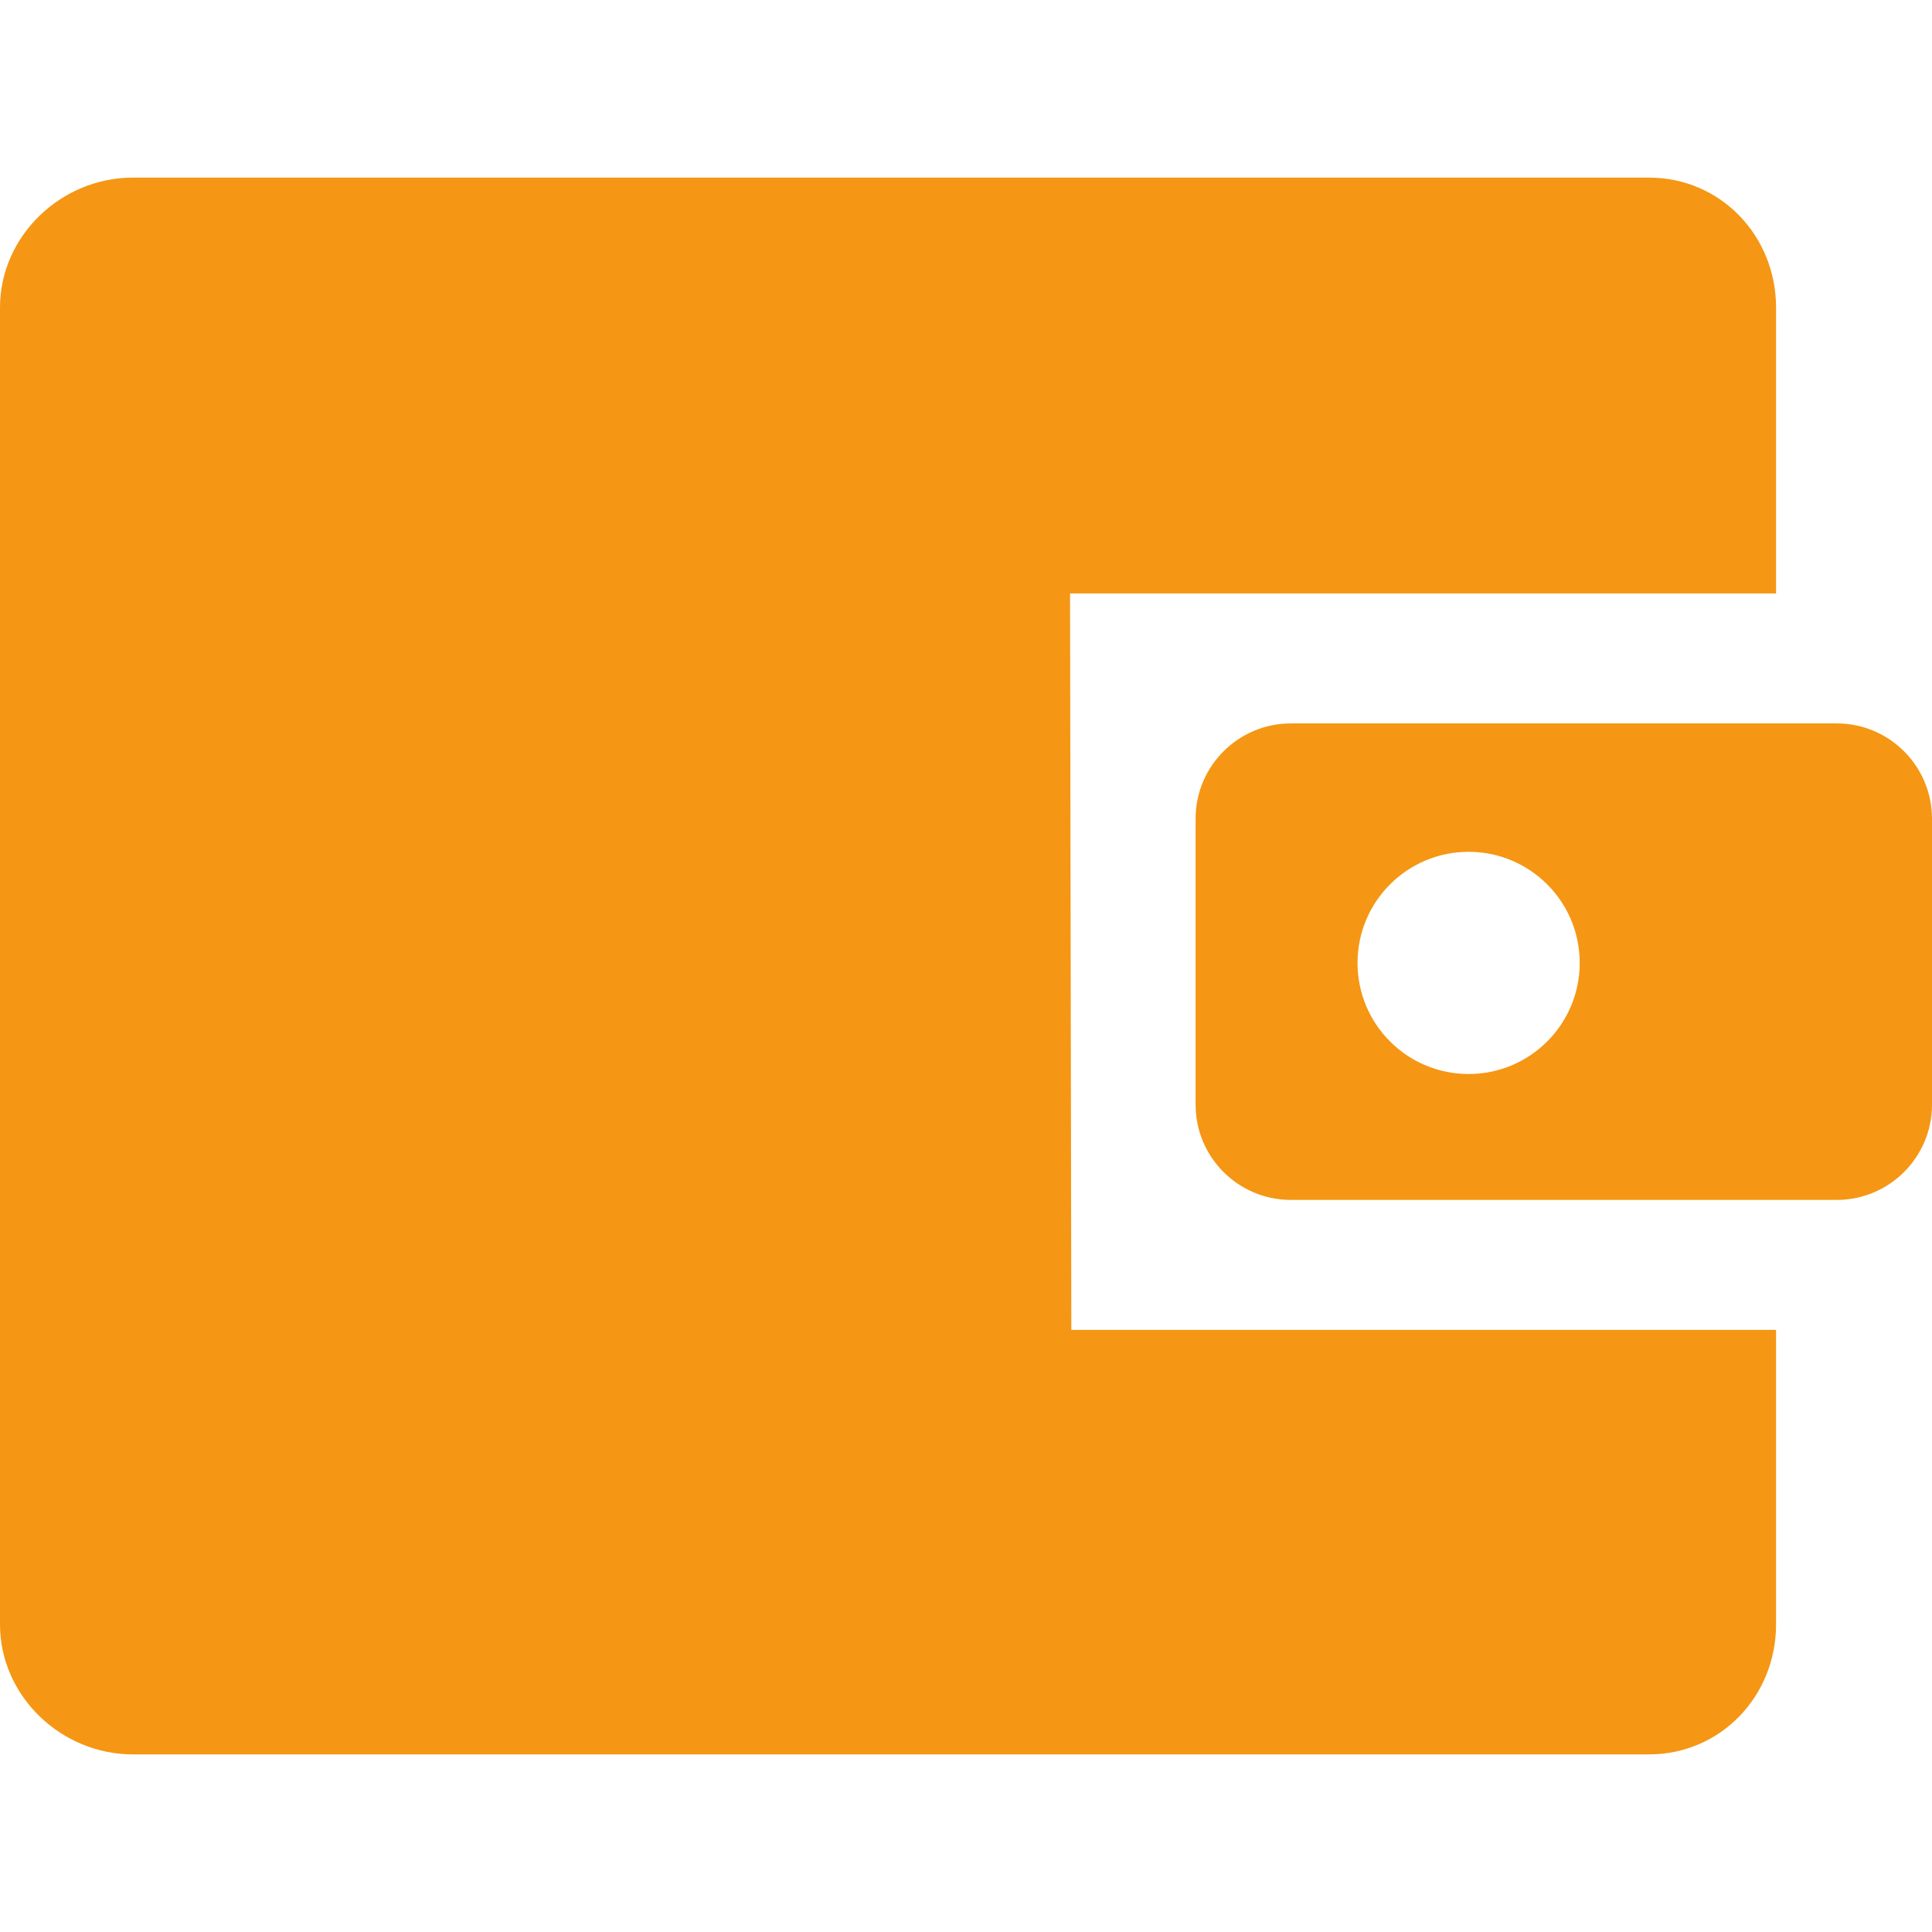
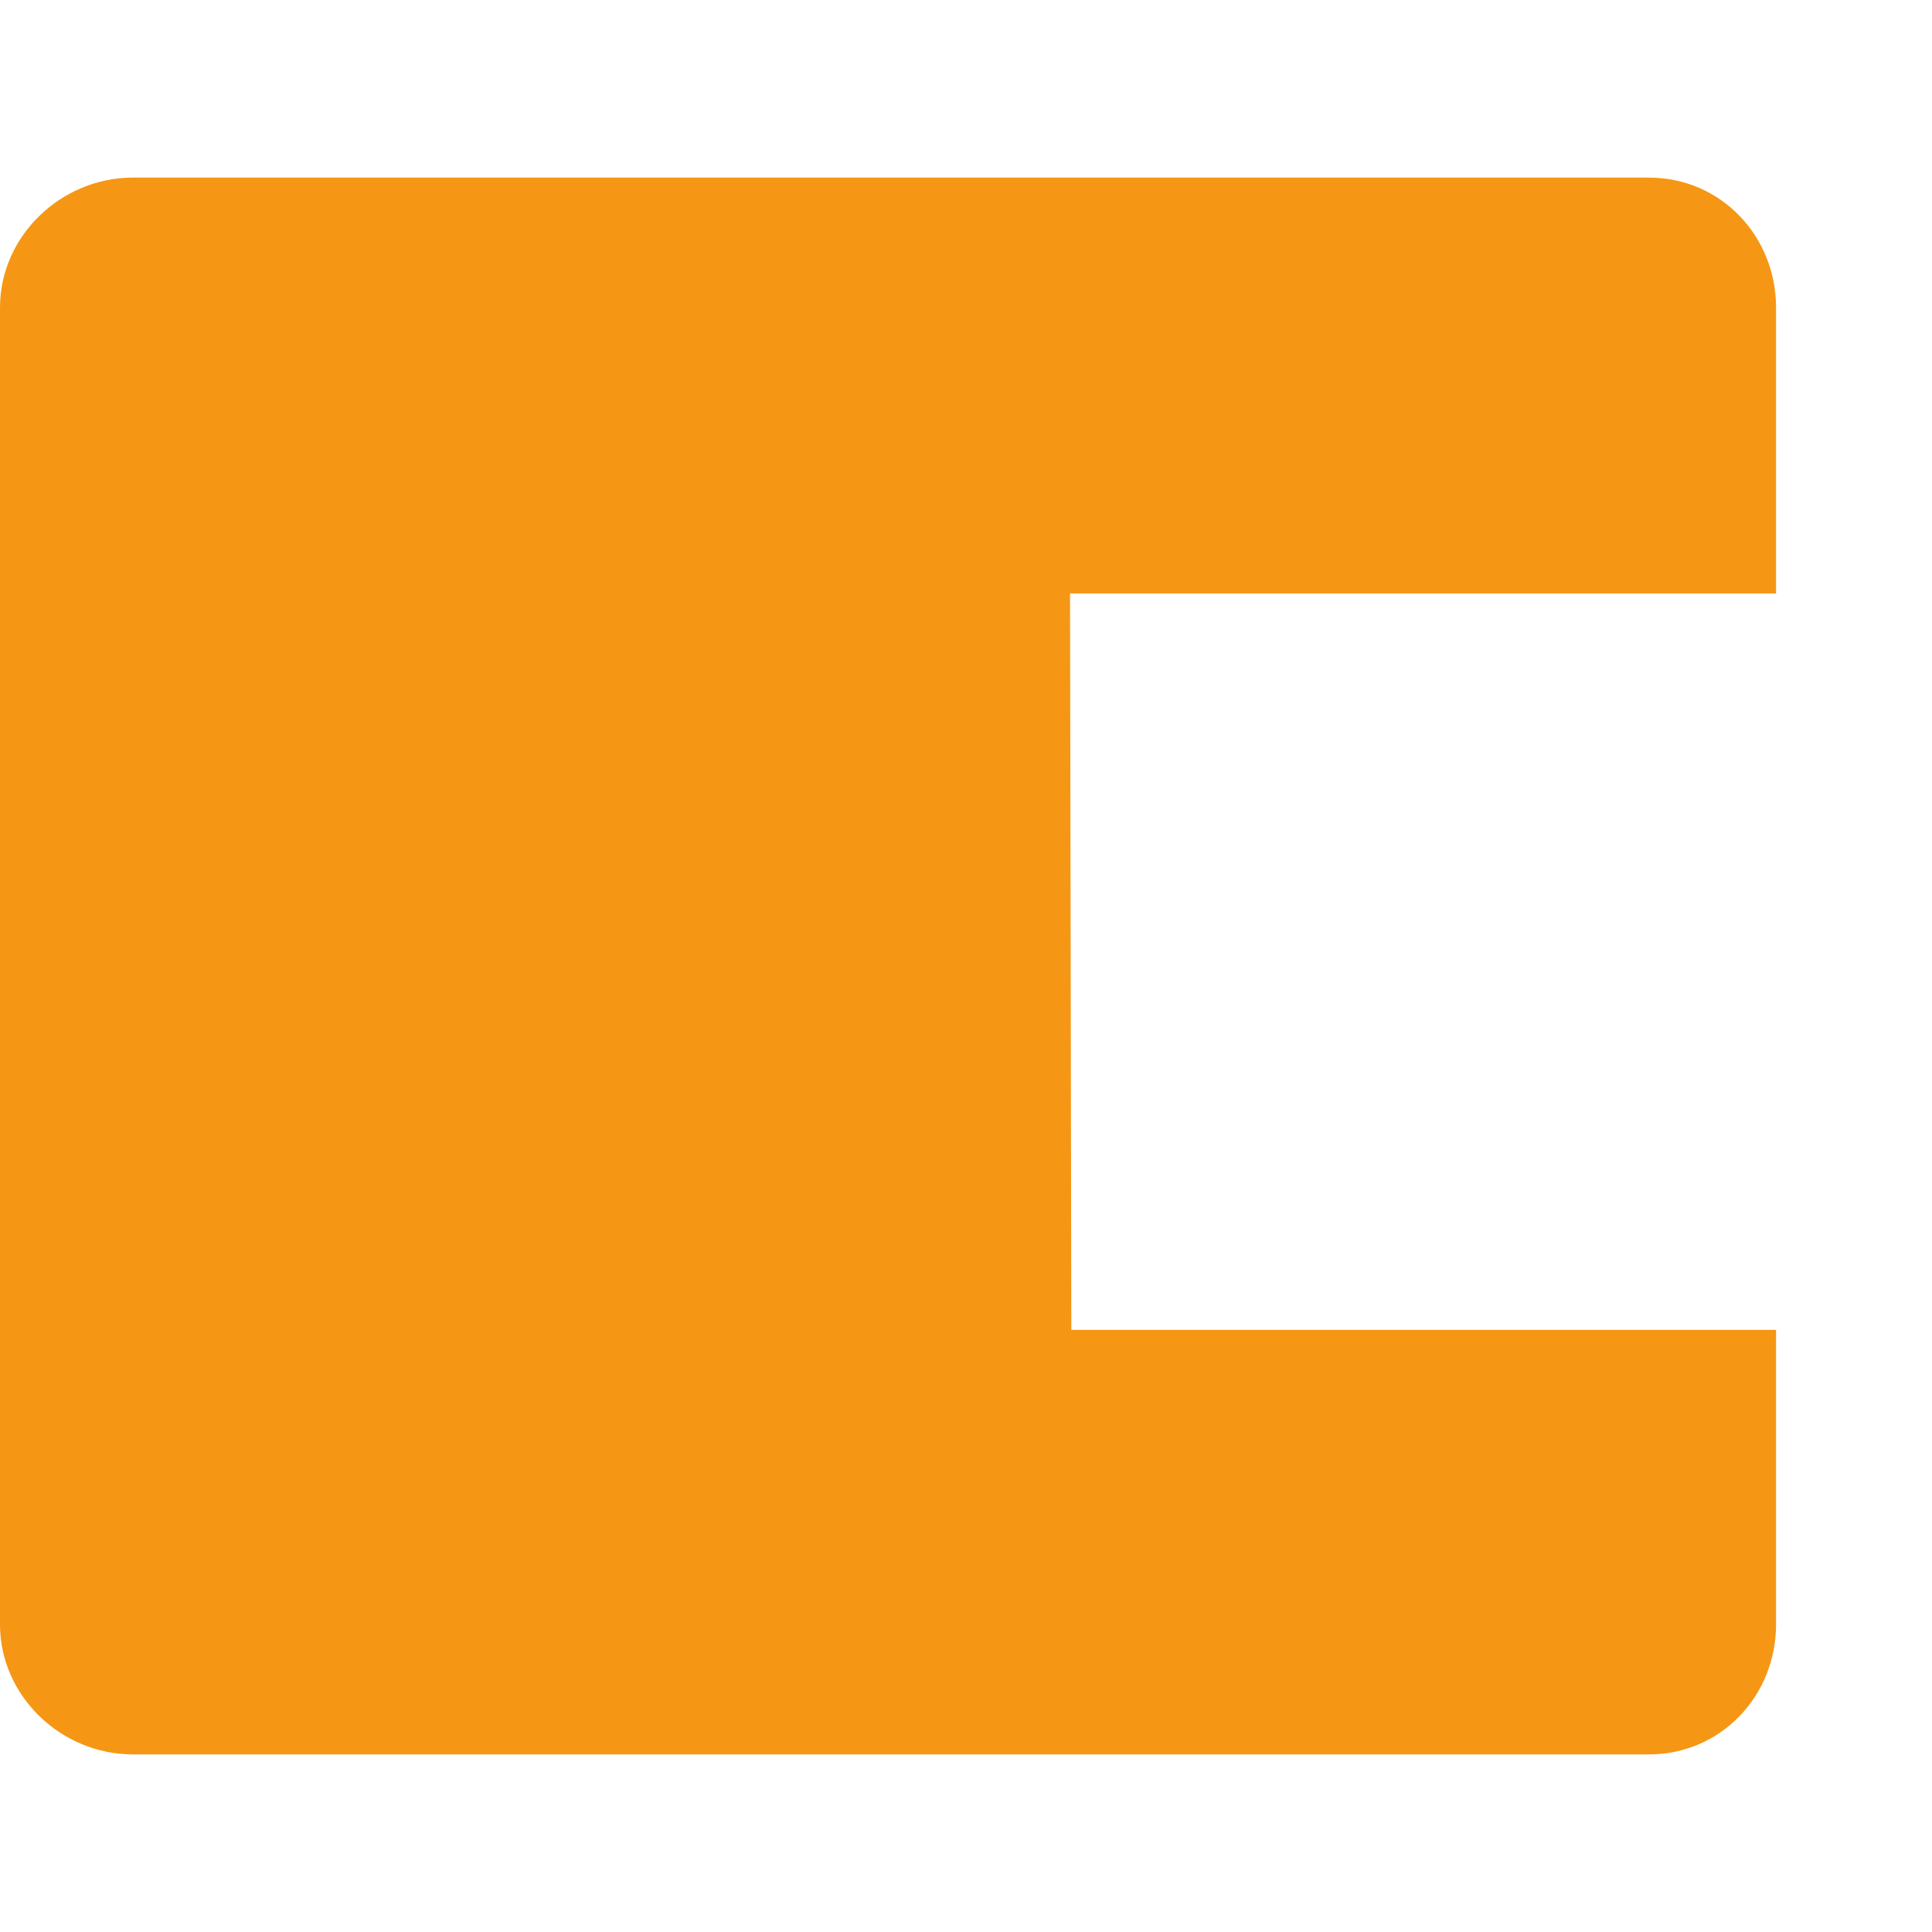
<svg xmlns="http://www.w3.org/2000/svg" width="512" height="512" viewBox="0 0 512 512" fill="none">
-   <path d="M512 216.968C512 203.021 500.692 191.713 486.744 191.713H342.098C328.15 191.713 316.843 203.021 316.843 216.968V292.735C316.843 306.683 328.15 317.991 342.098 317.991H486.744C500.692 317.991 512 306.683 512 292.735V216.968ZM389.2 284.624C372.94 284.624 359.759 271.443 359.759 255.183C359.759 238.923 372.94 225.741 389.2 225.741C405.46 225.741 418.641 238.923 418.641 255.183C418.641 271.44 405.46 284.624 389.2 284.624Z" fill="#F59714" />
  <path d="M283.572 157.274H470.673V81.507C470.673 62.517 455.99 47.067 436.998 47.067H35.204C16.214 47.067 0 62.517 0 81.507V430.493C0 449.483 16.214 464.933 35.204 464.933H436.998C455.988 464.933 470.673 449.483 470.673 430.493V352.431H283.914L283.572 157.274Z" fill="#F59714" />
</svg>